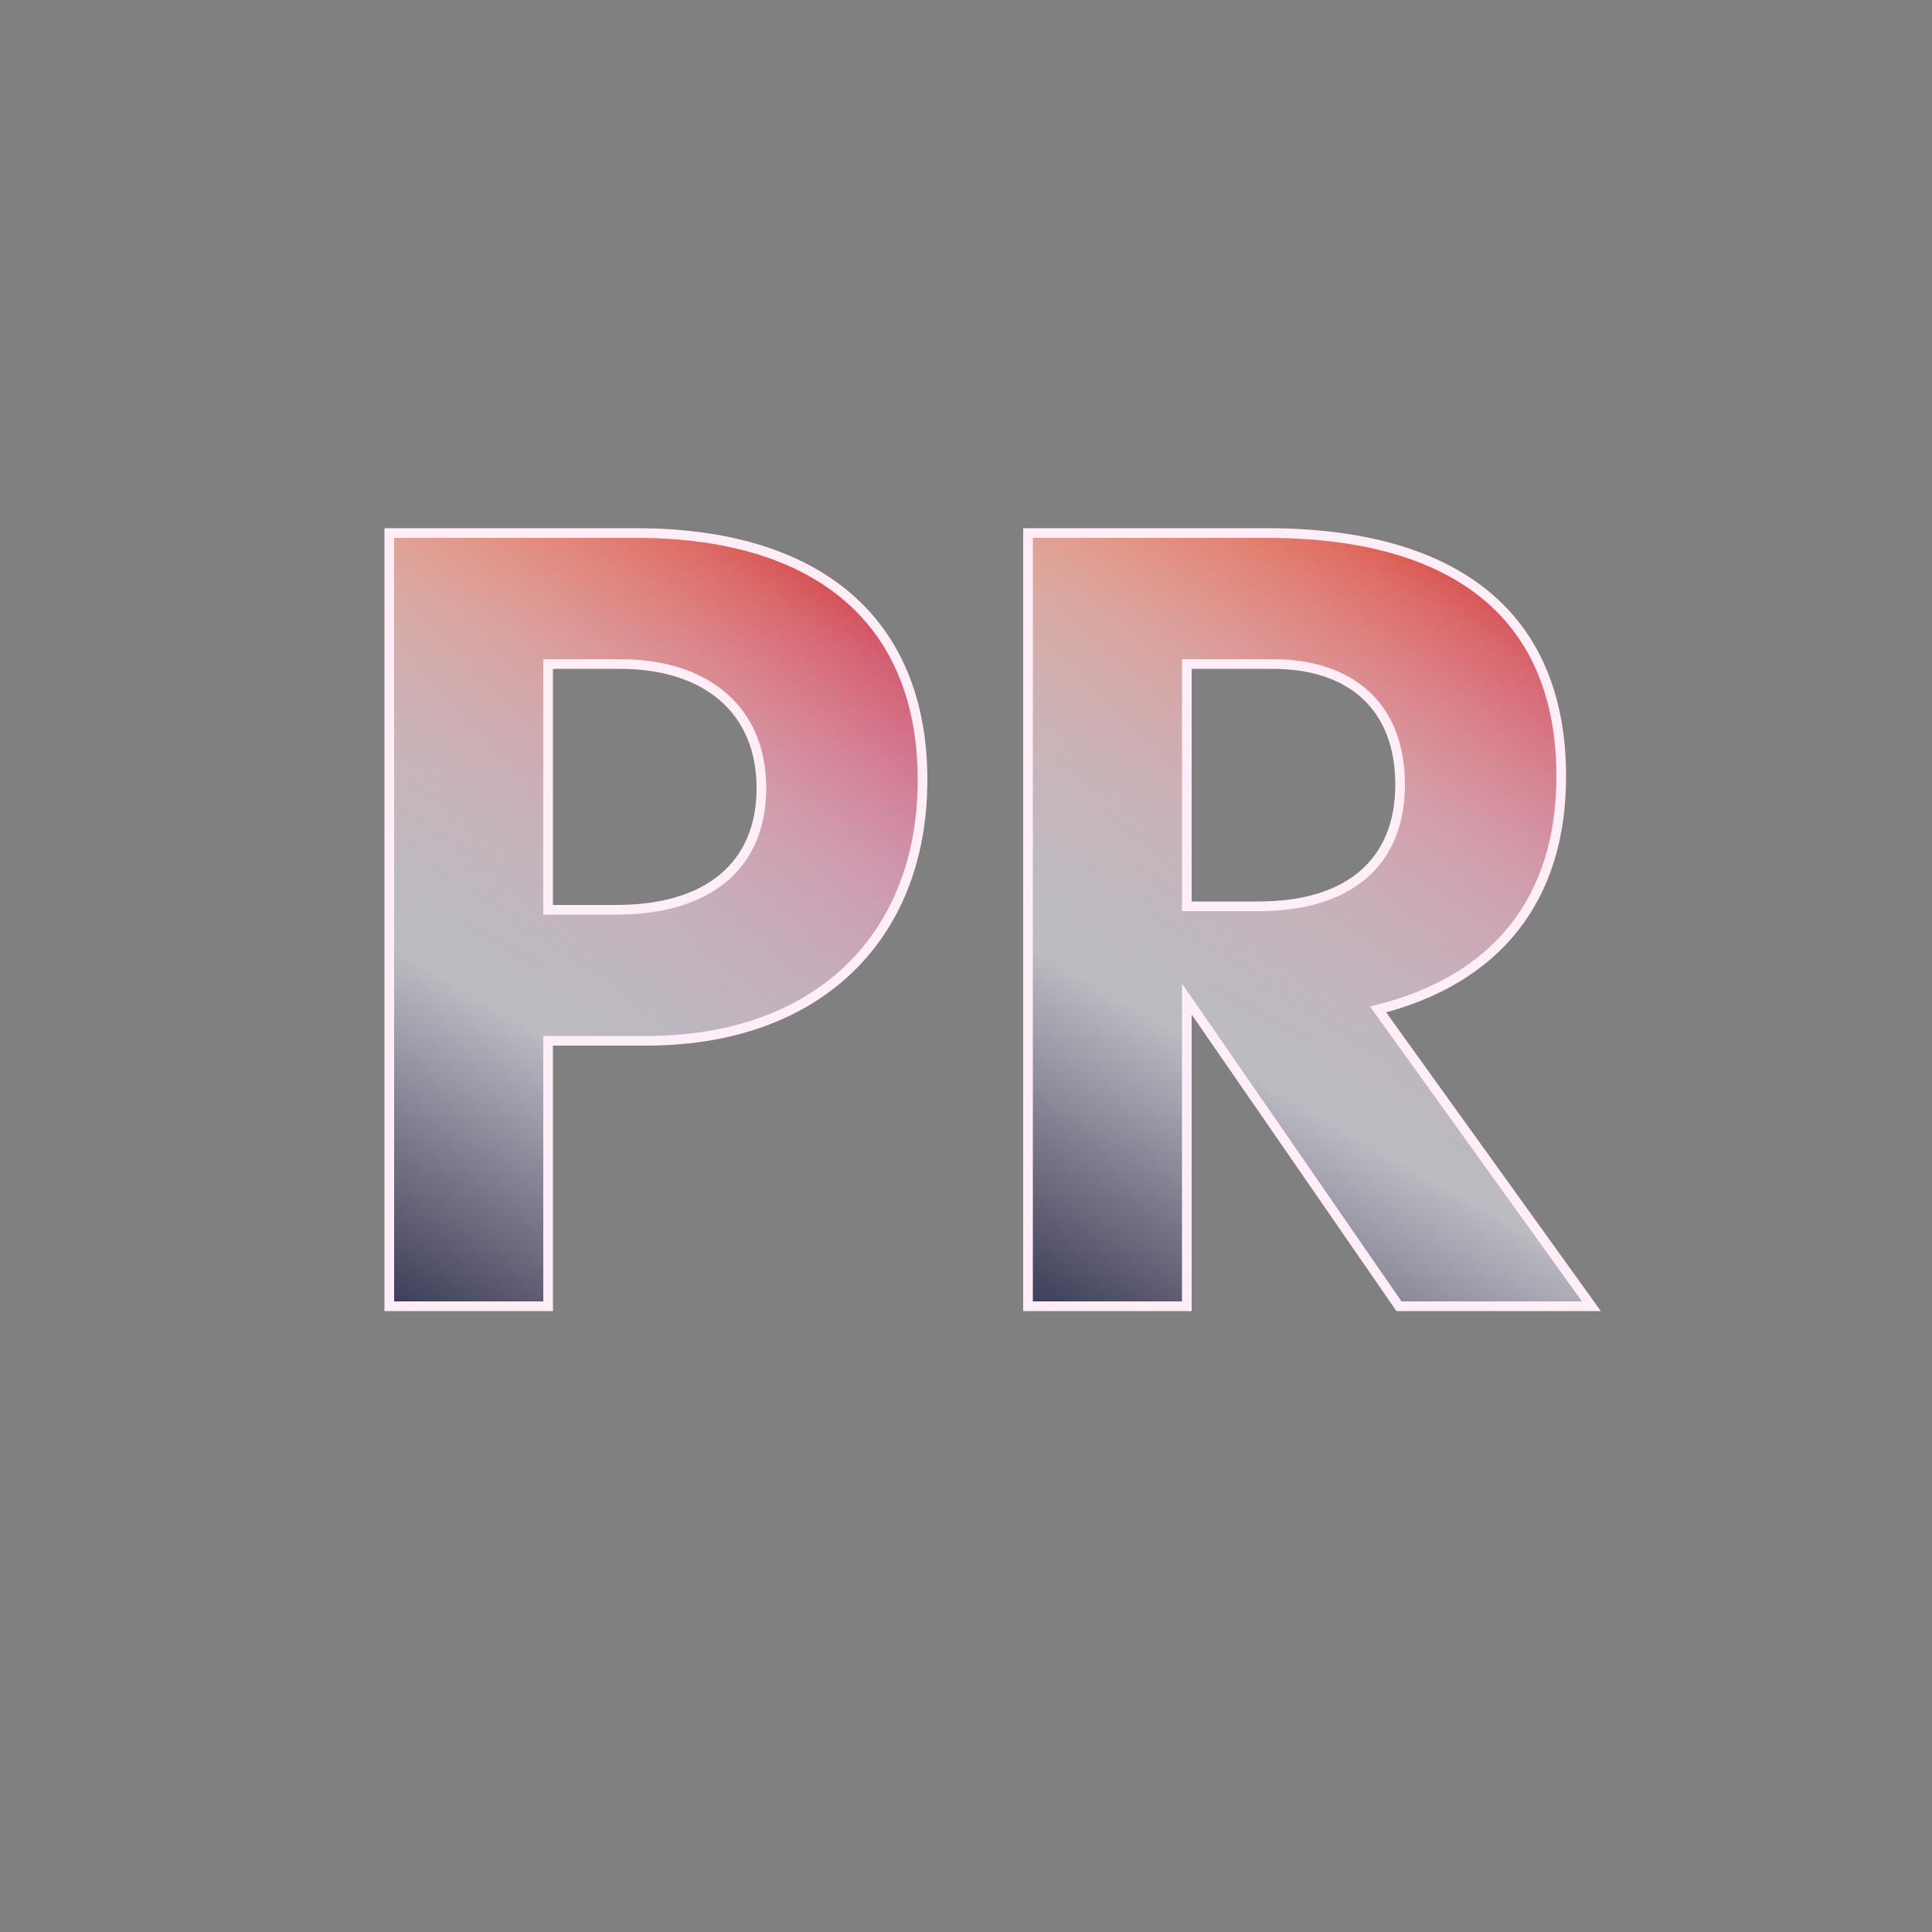
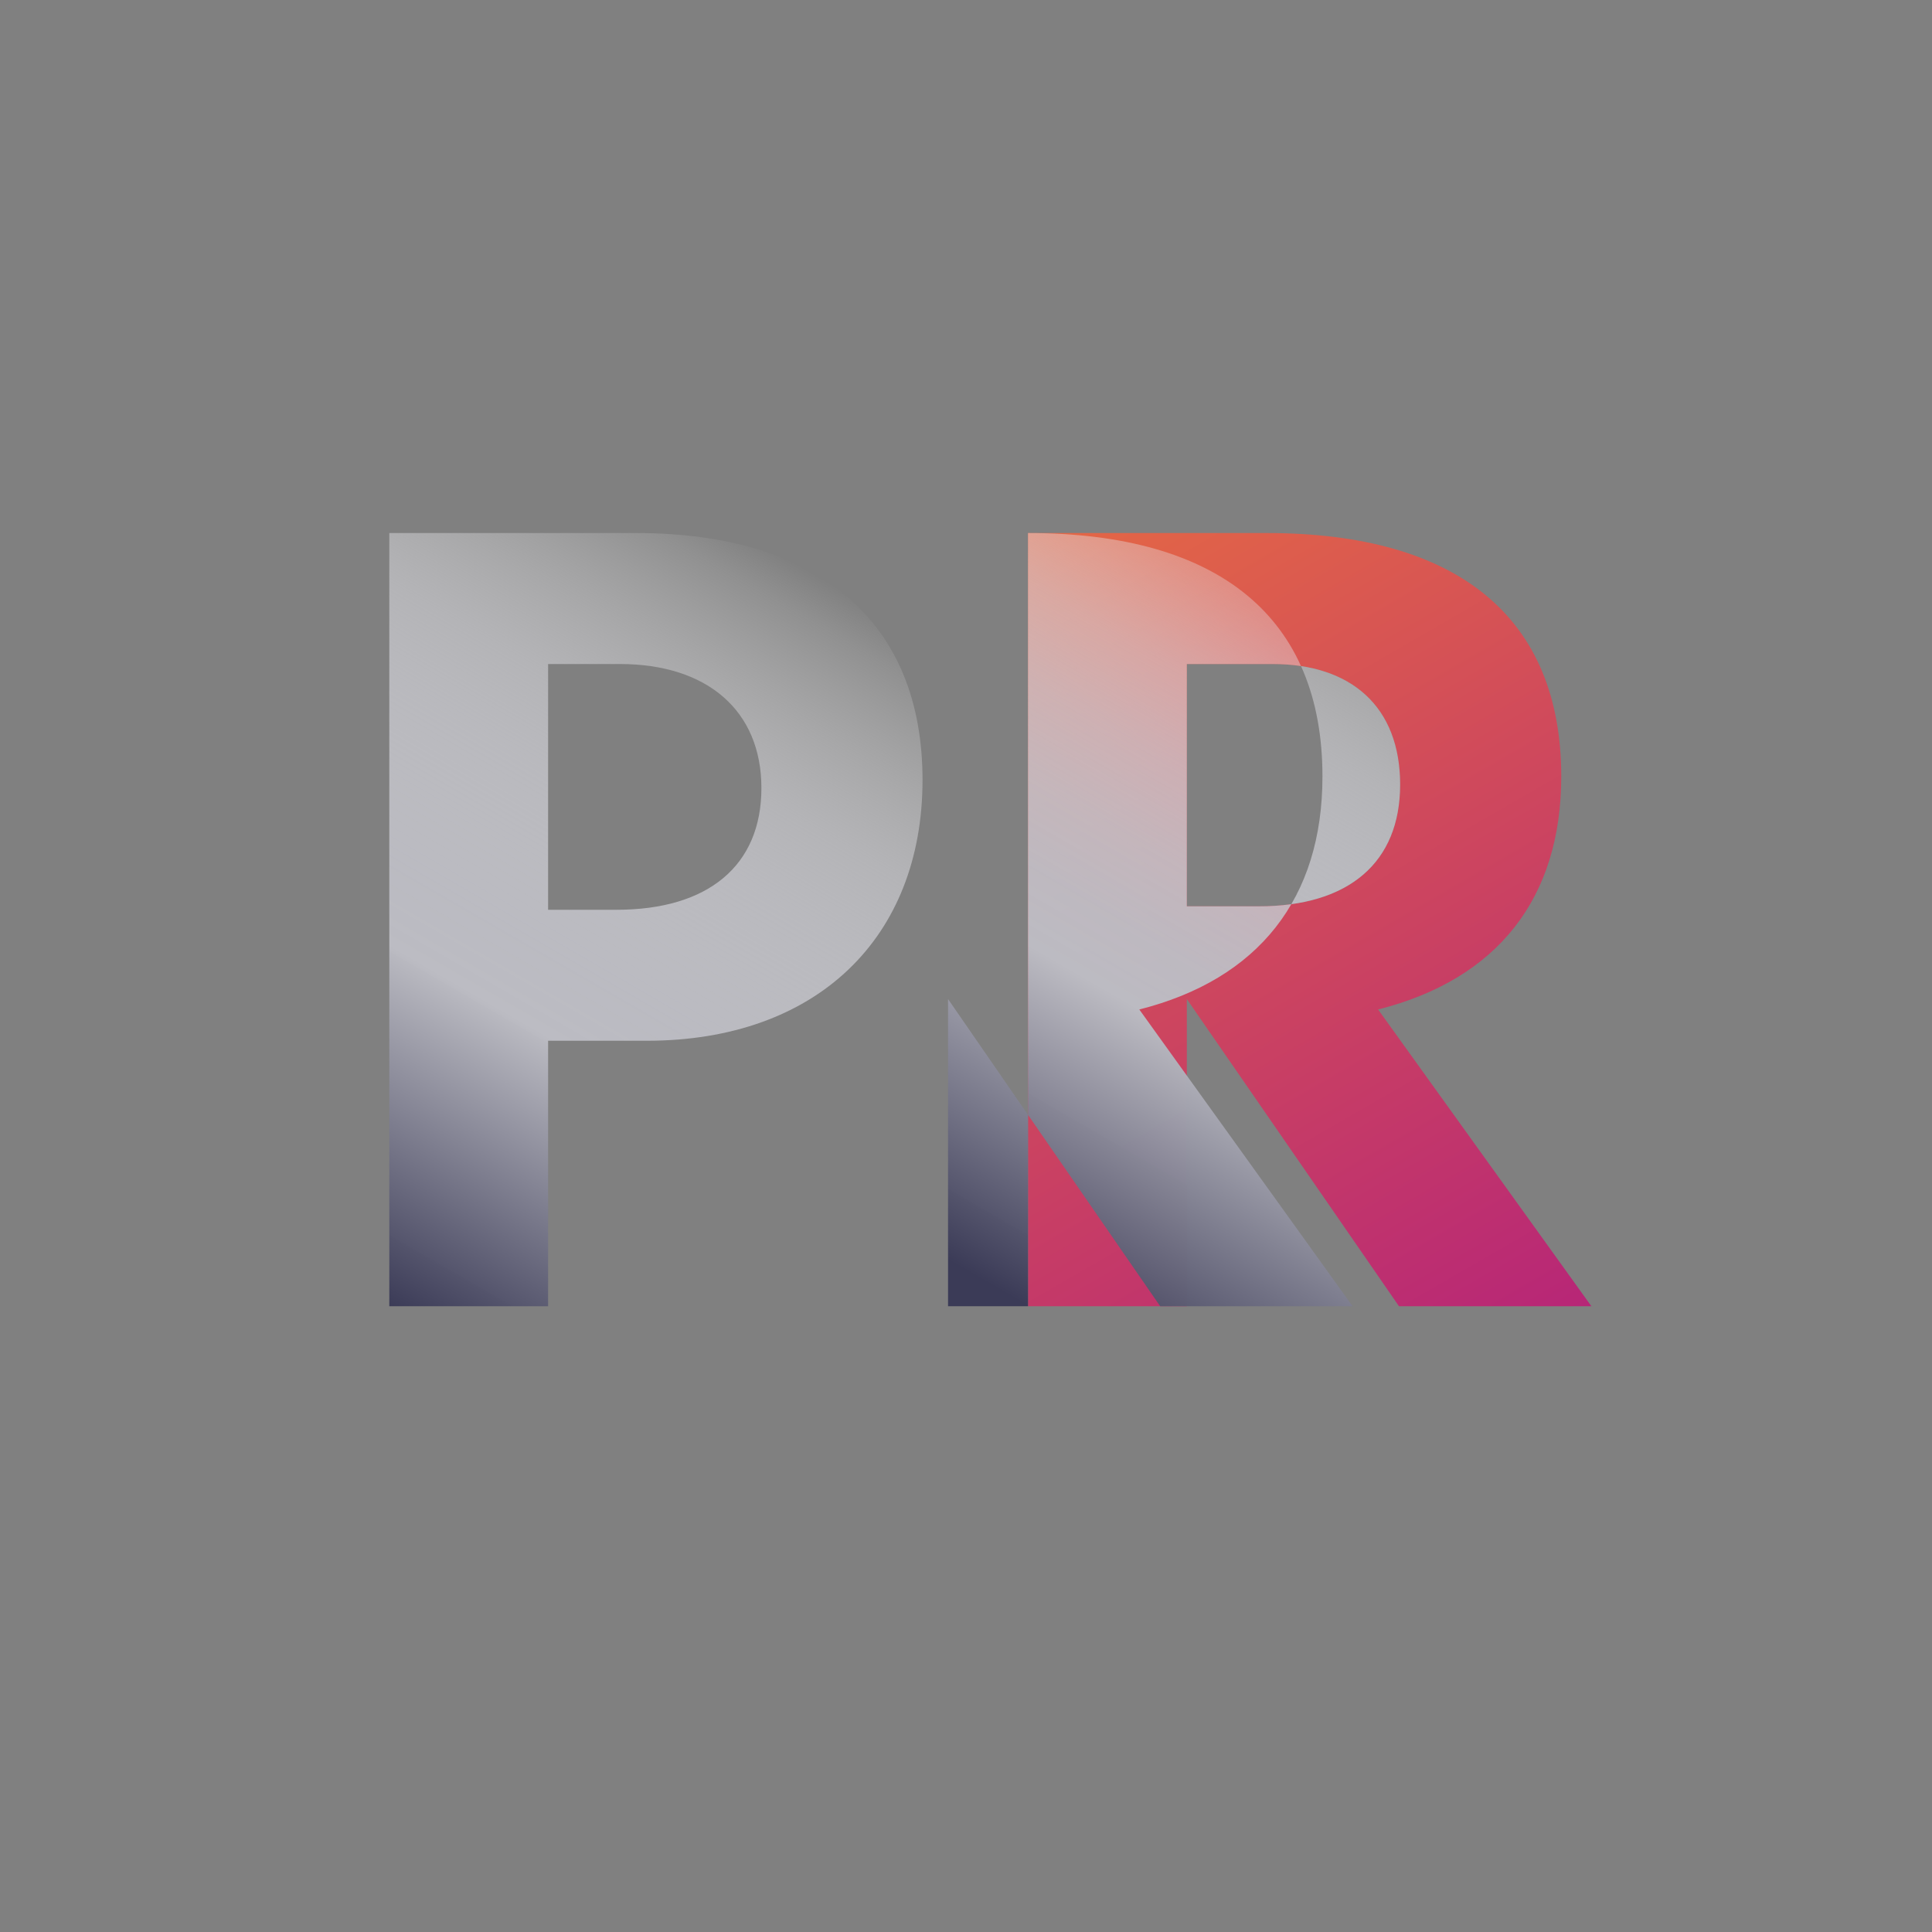
<svg xmlns="http://www.w3.org/2000/svg" xmlns:xlink="http://www.w3.org/1999/xlink" version="1.1" viewBox="0 0 100 100">
  <rect x="0" y="0" width="100" height="100" fill="#808080" stroke="none" />
  <defs>
    <style>
      .cls-1 {
        fill: url(#linear-gradient-2);
      }

      .cls-2 {
        fill: url(#linear-gradient-4);
      }

      .cls-3 {
        fill: url(#linear-gradient-3);
      }

      .cls-4 {
        fill: none;
        stroke: #ffeef7;
        stroke-miterlimit: 10;
        stroke-width: .5px;
      }

      .cls-5 {
        fill: url(#linear-gradient);
      }
    </style>
    <linearGradient id="linear-gradient" x1="39.3" y1="61.3" x2="19.92" y2="27.72" gradientUnits="userSpaceOnUse">
      <stop offset="0" stop-color="#b72677" />
      <stop offset="1" stop-color="#e46745" />
    </linearGradient>
    <linearGradient id="linear-gradient-2" x1="77.63" y1="70.35" x2="53.01" y2="27.71" xlink:href="#linear-gradient" />
    <linearGradient id="linear-gradient-3" x1="38.77" y1="27.73" x2="16.84" y2="65.7" gradientUnits="userSpaceOnUse">
      <stop offset="0" stop-color="#fff" stop-opacity="0" />
      <stop offset=".05" stop-color="#f5f5f6" stop-opacity=".14" />
      <stop offset=".16" stop-color="#e4e4e7" stop-opacity=".39" />
      <stop offset=".26" stop-color="#d5d5da" stop-opacity=".61" />
      <stop offset=".36" stop-color="#cacad0" stop-opacity=".77" />
      <stop offset=".46" stop-color="#c2c2c8" stop-opacity=".89" />
      <stop offset=".55" stop-color="#bdbdc4" stop-opacity=".96" />
      <stop offset=".63" stop-color="#bcbcc3" stop-opacity=".99" />
      <stop offset="1" stop-color="#3b3b57" stop-opacity="1" />
    </linearGradient>
    <linearGradient id="linear-gradient-4" x1="77.41" y1="30.93" x2="55.48" y2="68.92" xlink:href="#linear-gradient-3" />
  </defs>
  <g>
    <g id="Layer_1">
      <g>
-         <path class="cls-5" d="M28.37,67.61h-8.22V27.59h12.78c9.48,0,14.82,4.62,14.82,12.78s-5.46,13.5-14.28,13.5h-5.1v13.74ZM31.91,47.09c4.74,0,7.5-2.28,7.5-6.3s-2.82-6.42-7.32-6.42h-3.72v12.72h3.54Z" />
        <path class="cls-1" d="M61.43,67.61h-8.22V27.59h12.36c9.9,0,15.24,4.38,15.24,12.6,0,6.3-3.3,10.5-9.48,12.06l11.04,15.36h-9.96l-10.98-15.9v15.9ZM65.15,46.91c4.68,0,7.32-2.28,7.32-6.3s-2.52-6.24-6.6-6.24h-4.44v12.54h3.72Z" />
      </g>
    </g>
    <g id="Layer_2">
      <g>
        <path class="cls-3" d="M28.37,67.61h-8.22V27.59h12.78c9.48,0,14.82,4.62,14.82,12.78s-5.46,13.5-14.28,13.5h-5.1v13.74ZM31.91,47.09c4.74,0,7.5-2.28,7.5-6.3s-2.82-6.42-7.32-6.42h-3.72v12.72h3.54Z" />
-         <path class="cls-2" d="M61.43,67.61h-8.22V27.59h12.36c9.9,0,15.24,4.38,15.24,12.6,0,6.3-3.3,10.5-9.48,12.06l11.04,15.36h-9.96l-10.98-15.9v15.9ZM65.15,46.91c4.68,0,7.32-2.28,7.32-6.3s-2.52-6.24-6.6-6.24h-4.44v12.54h3.72Z" />
+         <path class="cls-2" d="M61.43,67.61h-8.22V27.59c9.9,0,15.24,4.38,15.24,12.6,0,6.3-3.3,10.5-9.48,12.06l11.04,15.36h-9.96l-10.98-15.9v15.9ZM65.15,46.91c4.68,0,7.32-2.28,7.32-6.3s-2.52-6.24-6.6-6.24h-4.44v12.54h3.72Z" />
      </g>
    </g>
    <g id="Layer_3">
      <g>
-         <path class="cls-4" d="M28.37,67.61h-8.22V27.59h12.78c9.48,0,14.82,4.62,14.82,12.78s-5.46,13.5-14.28,13.5h-5.1v13.74ZM31.91,47.09c4.74,0,7.5-2.28,7.5-6.3s-2.82-6.42-7.32-6.42h-3.72v12.72h3.54Z" />
-         <path class="cls-4" d="M61.43,67.61h-8.22V27.59h12.36c9.9,0,15.24,4.38,15.24,12.6,0,6.3-3.3,10.5-9.48,12.06l11.04,15.36h-9.96l-10.98-15.9v15.9ZM65.15,46.91c4.68,0,7.32-2.28,7.32-6.3s-2.52-6.24-6.6-6.24h-4.44v12.54h3.72Z" />
-       </g>
+         </g>
    </g>
  </g>
</svg>